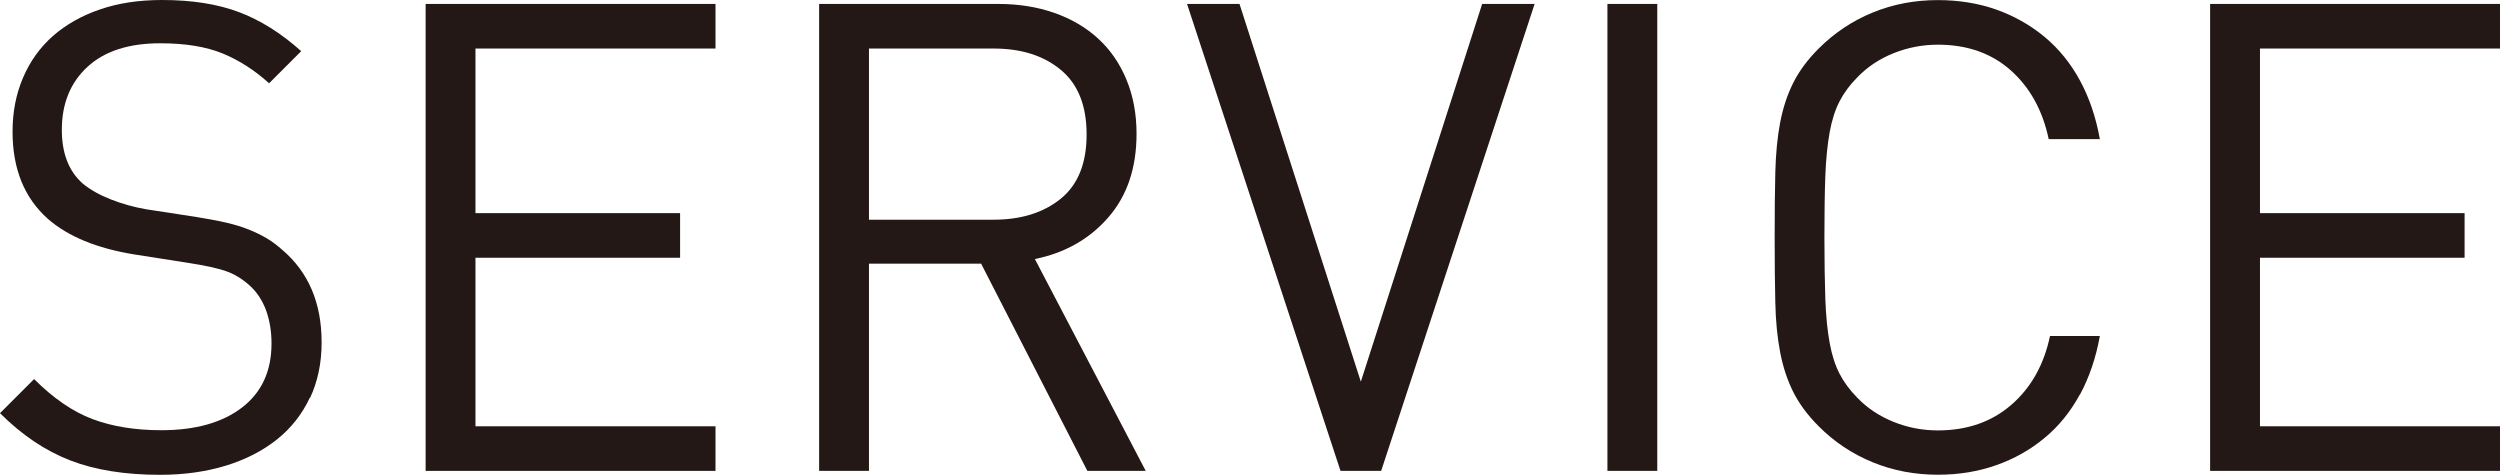
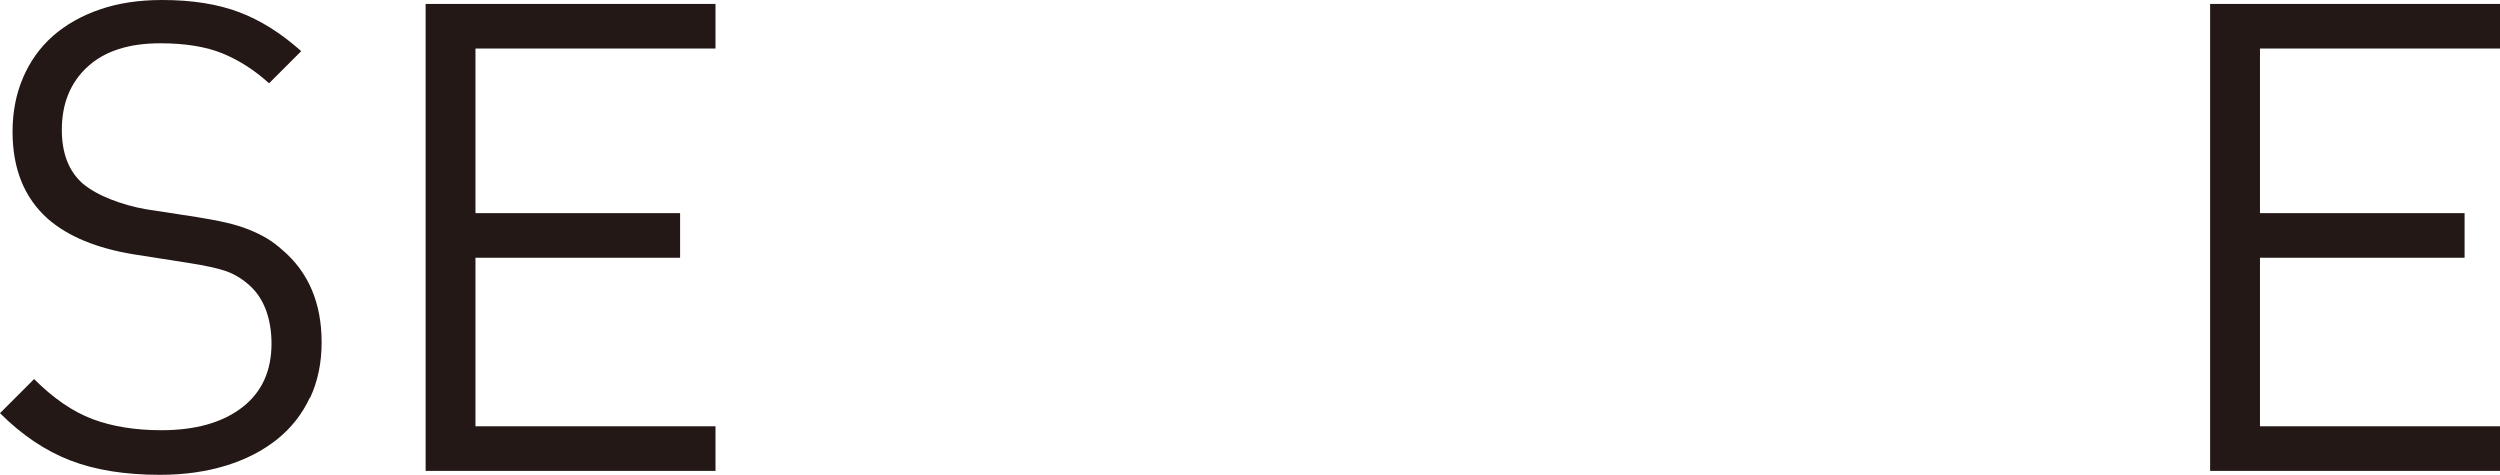
<svg xmlns="http://www.w3.org/2000/svg" id="_レイヤー_2" viewBox="0 0 266.84 50.68">
  <defs>
    <style>.cls-1{fill:#231815;}</style>
  </defs>
  <g id="Objects">
    <path class="cls-1" d="M33.07,42.45c-.82,1.75-1.98,3.23-3.5,4.45-1.52,1.21-3.34,2.15-5.46,2.8-2.12.65-4.47.98-7.03.98-3.73,0-6.93-.51-9.59-1.54-2.66-1.03-5.16-2.71-7.49-5.04l3.64-3.64c2.05,2.05,4.13,3.48,6.23,4.27,2.1.79,4.55,1.19,7.35,1.19,3.64,0,6.51-.81,8.61-2.42,2.1-1.61,3.15-3.89,3.15-6.83,0-1.31-.2-2.5-.59-3.57-.4-1.07-.99-1.96-1.78-2.66-.79-.7-1.62-1.2-2.49-1.5-.86-.3-2.2-.6-4.02-.88l-5.81-.91c-3.97-.65-7.02-1.91-9.17-3.78-2.52-2.24-3.78-5.34-3.78-9.31,0-2.1.37-4.02,1.12-5.77.75-1.75,1.81-3.23,3.19-4.45,1.38-1.21,3.05-2.16,5.01-2.83,1.96-.68,4.18-1.01,6.65-1.01,3.17,0,5.9.43,8.19,1.29,2.29.86,4.5,2.25,6.65,4.17l-3.43,3.43c-1.54-1.4-3.2-2.46-4.97-3.19-1.77-.72-3.99-1.08-6.65-1.08-3.36,0-5.95.84-7.77,2.52-1.82,1.68-2.73,3.92-2.73,6.72,0,2.52.75,4.43,2.24,5.74.79.65,1.78,1.21,2.98,1.68,1.19.47,2.44.82,3.74,1.05l5.46.84c1.17.19,2.21.38,3.11.59.91.21,1.72.46,2.42.74.7.28,1.34.59,1.93.94.58.35,1.13.76,1.65,1.23,2.8,2.38,4.2,5.67,4.2,9.87,0,2.19-.41,4.17-1.23,5.92Z" />
    <path class="cls-1" d="M45.43,50.26V.42h30.94v4.76h-25.62v17.57h21.84v4.76h-21.84v17.99h25.62v4.76h-30.94Z" />
-     <path class="cls-1" d="M116.06,50.26l-11.34-22.12h-11.97v22.12h-5.32V.42h19.11c2.15,0,4.13.31,5.95.94s3.38,1.54,4.69,2.73c1.31,1.19,2.32,2.65,3.04,4.38.72,1.73,1.09,3.66,1.09,5.81,0,3.64-1,6.61-3.01,8.92-2.01,2.31-4.62,3.79-7.84,4.45l11.83,22.61h-6.23ZM113.22,7.45c-1.84-1.52-4.23-2.27-7.17-2.27h-13.3v18.27h13.3c2.94,0,5.33-.75,7.17-2.24,1.84-1.49,2.76-3.78,2.76-6.86s-.92-5.38-2.76-6.9Z" />
-     <path class="cls-1" d="M147.42,50.26h-4.34L126.7.42h5.6l12.95,40.32L158.2.42h5.6l-16.38,49.84Z" />
-     <path class="cls-1" d="M171.57,50.26V.42h5.32v49.84h-5.32Z" />
-     <path class="cls-1" d="M222,42.1c-1,1.84-2.26,3.4-3.78,4.65-1.52,1.26-3.23,2.23-5.15,2.9-1.91.68-3.99,1.02-6.23,1.02-2.47,0-4.79-.44-6.96-1.33-2.17-.89-4.1-2.17-5.77-3.85-1.17-1.17-2.06-2.38-2.7-3.64-.63-1.26-1.1-2.67-1.4-4.23-.3-1.56-.48-3.34-.52-5.32-.05-1.98-.07-4.3-.07-6.96s.02-4.98.07-6.96c.05-1.98.22-3.76.52-5.32.3-1.56.77-2.98,1.4-4.23.63-1.26,1.53-2.47,2.7-3.64,1.68-1.68,3.6-2.96,5.77-3.85,2.17-.89,4.49-1.33,6.96-1.33,2.24,0,4.32.34,6.23,1.01,1.91.68,3.63,1.65,5.15,2.91,1.52,1.26,2.78,2.81,3.78,4.65,1,1.84,1.71,3.93,2.13,6.27h-5.46c-.65-3.08-2.01-5.53-4.06-7.35-2.05-1.82-4.64-2.73-7.77-2.73-1.63,0-3.21.3-4.73.91-1.52.61-2.81,1.47-3.88,2.59-.79.79-1.42,1.65-1.89,2.56-.47.91-.82,2.01-1.05,3.29-.23,1.28-.39,2.82-.46,4.62-.07,1.8-.1,4-.1,6.62s.04,4.82.1,6.61c.07,1.8.22,3.34.46,4.62.23,1.28.58,2.38,1.05,3.29.47.91,1.1,1.76,1.89,2.56,1.07,1.12,2.37,1.98,3.88,2.59,1.52.61,3.09.91,4.73.91,3.13,0,5.74-.91,7.84-2.73,2.1-1.82,3.48-4.27,4.13-7.35h5.32c-.42,2.33-1.13,4.42-2.13,6.27Z" />
    <path class="cls-1" d="M235.9,50.26V.42h30.94v4.76h-25.62v17.57h21.84v4.76h-21.84v17.99h25.62v4.76h-30.94Z" />
  </g>
</svg>